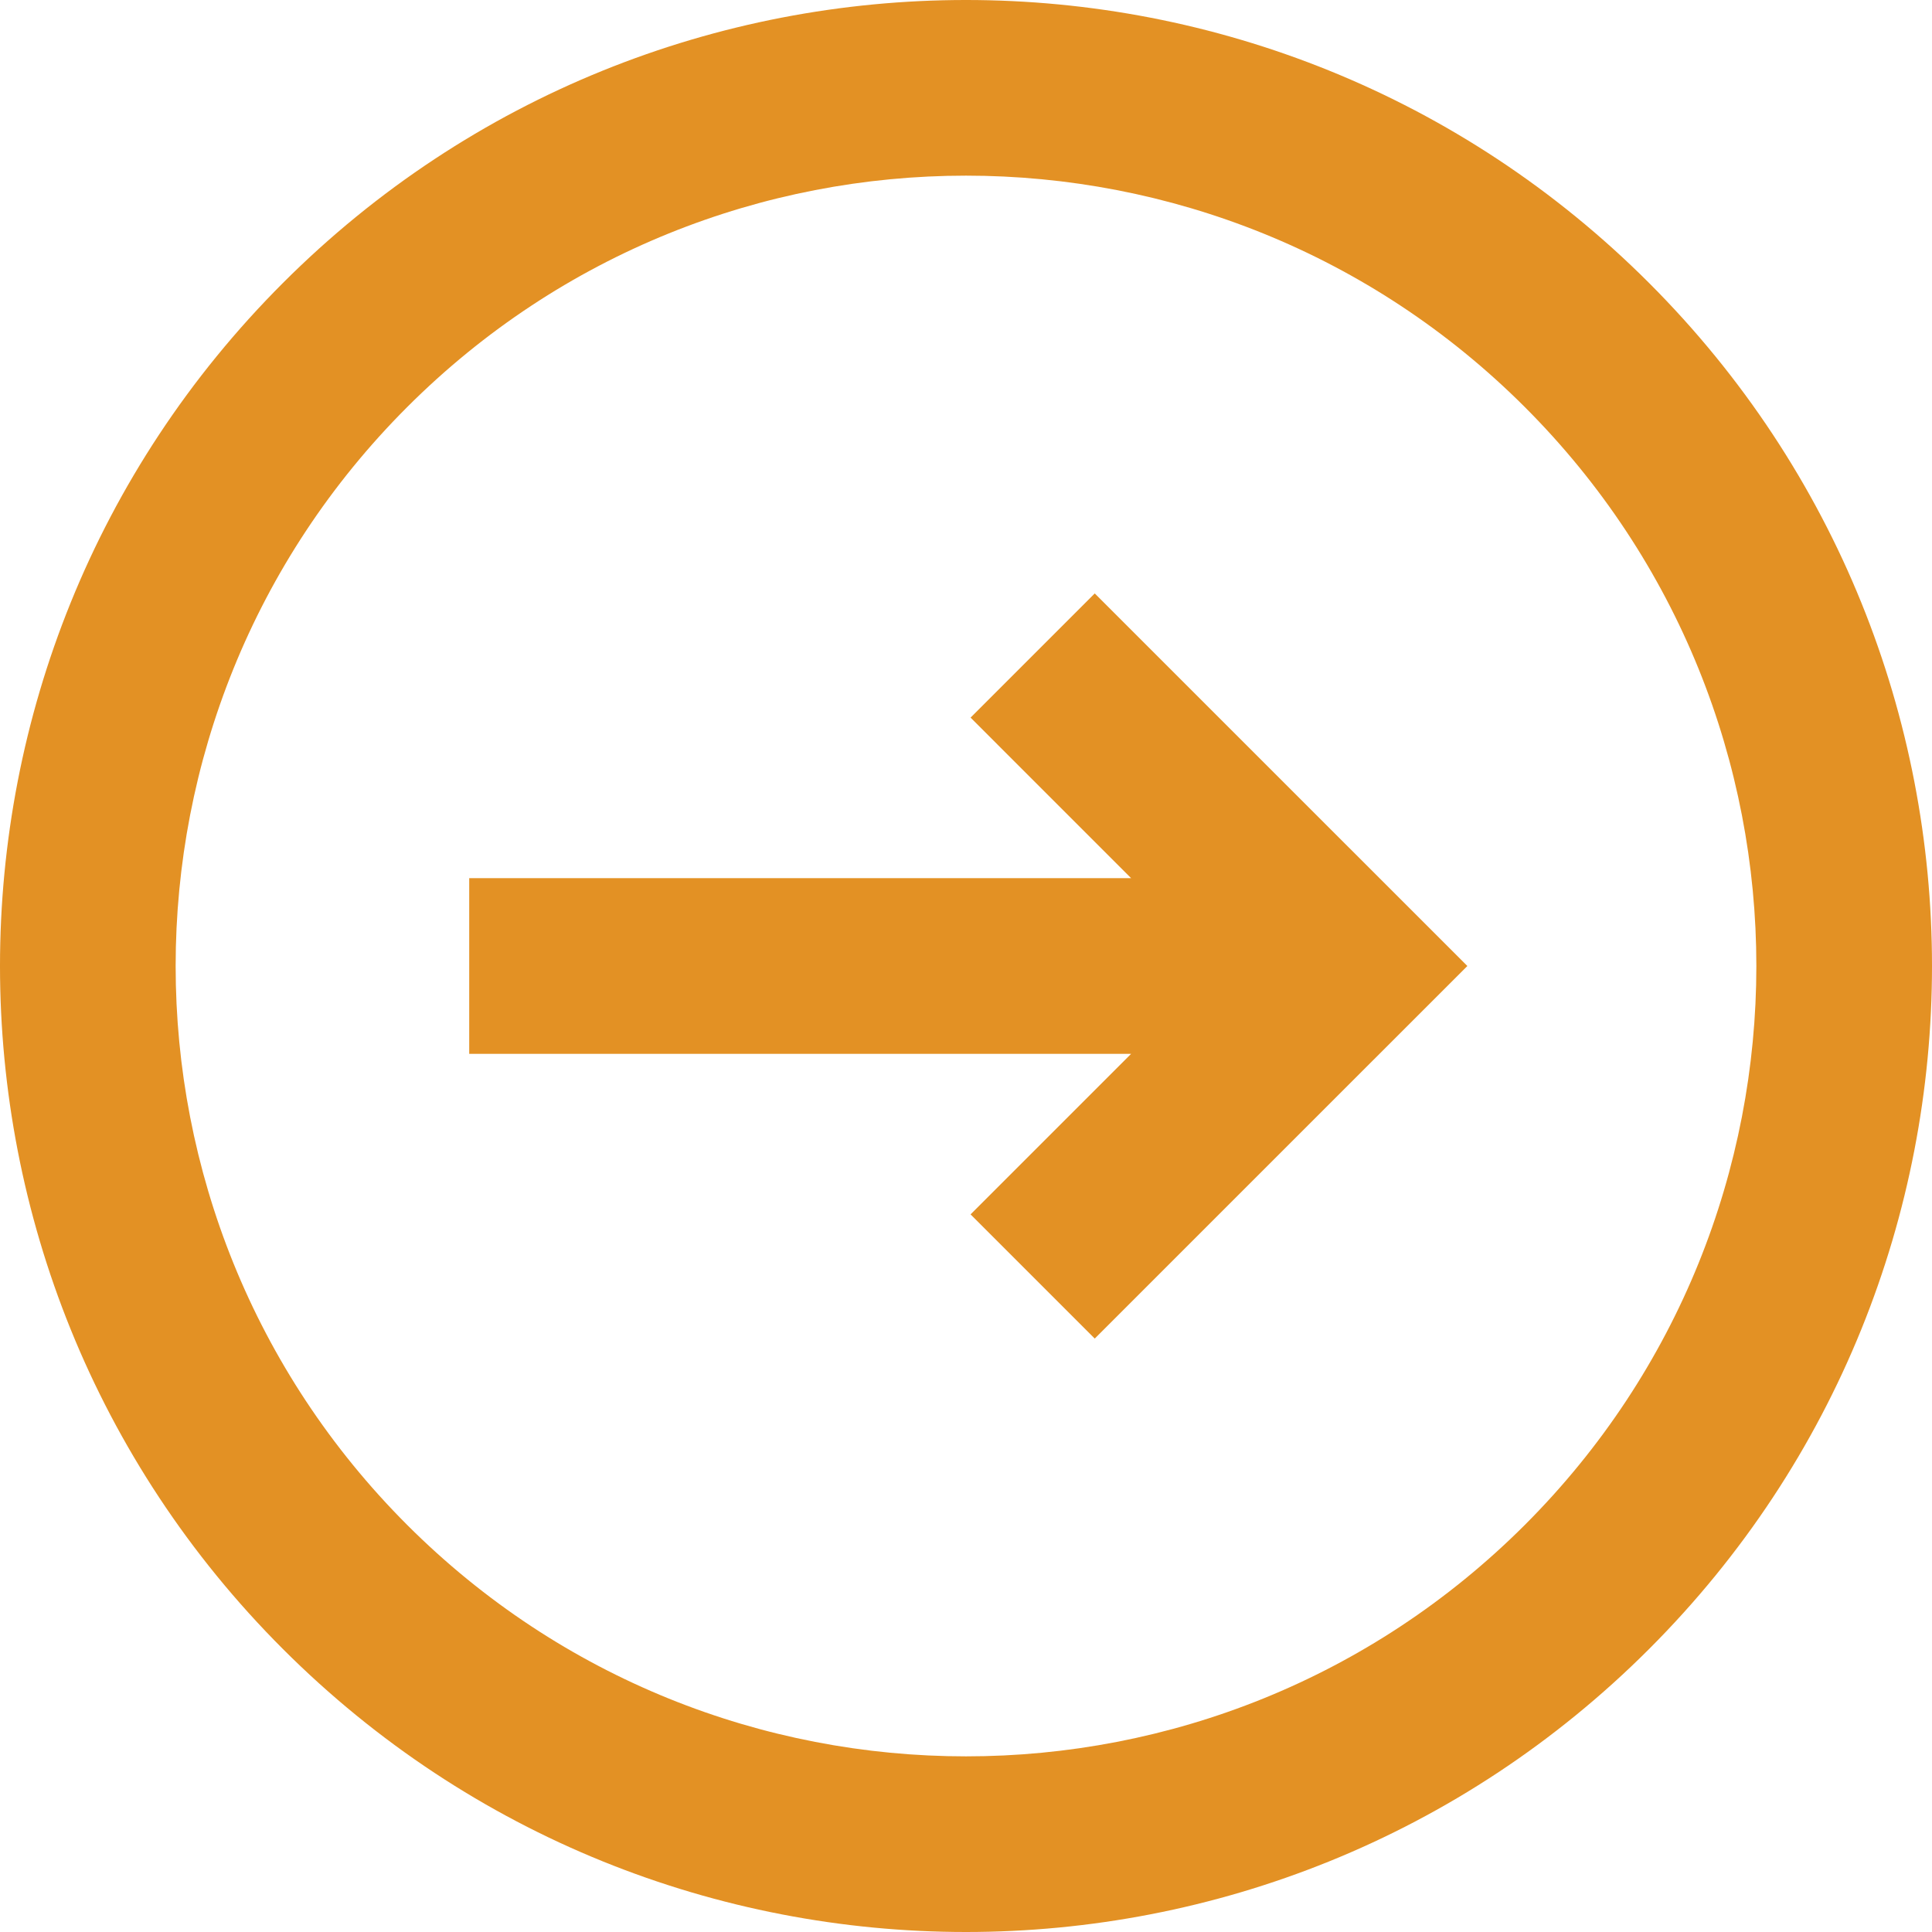
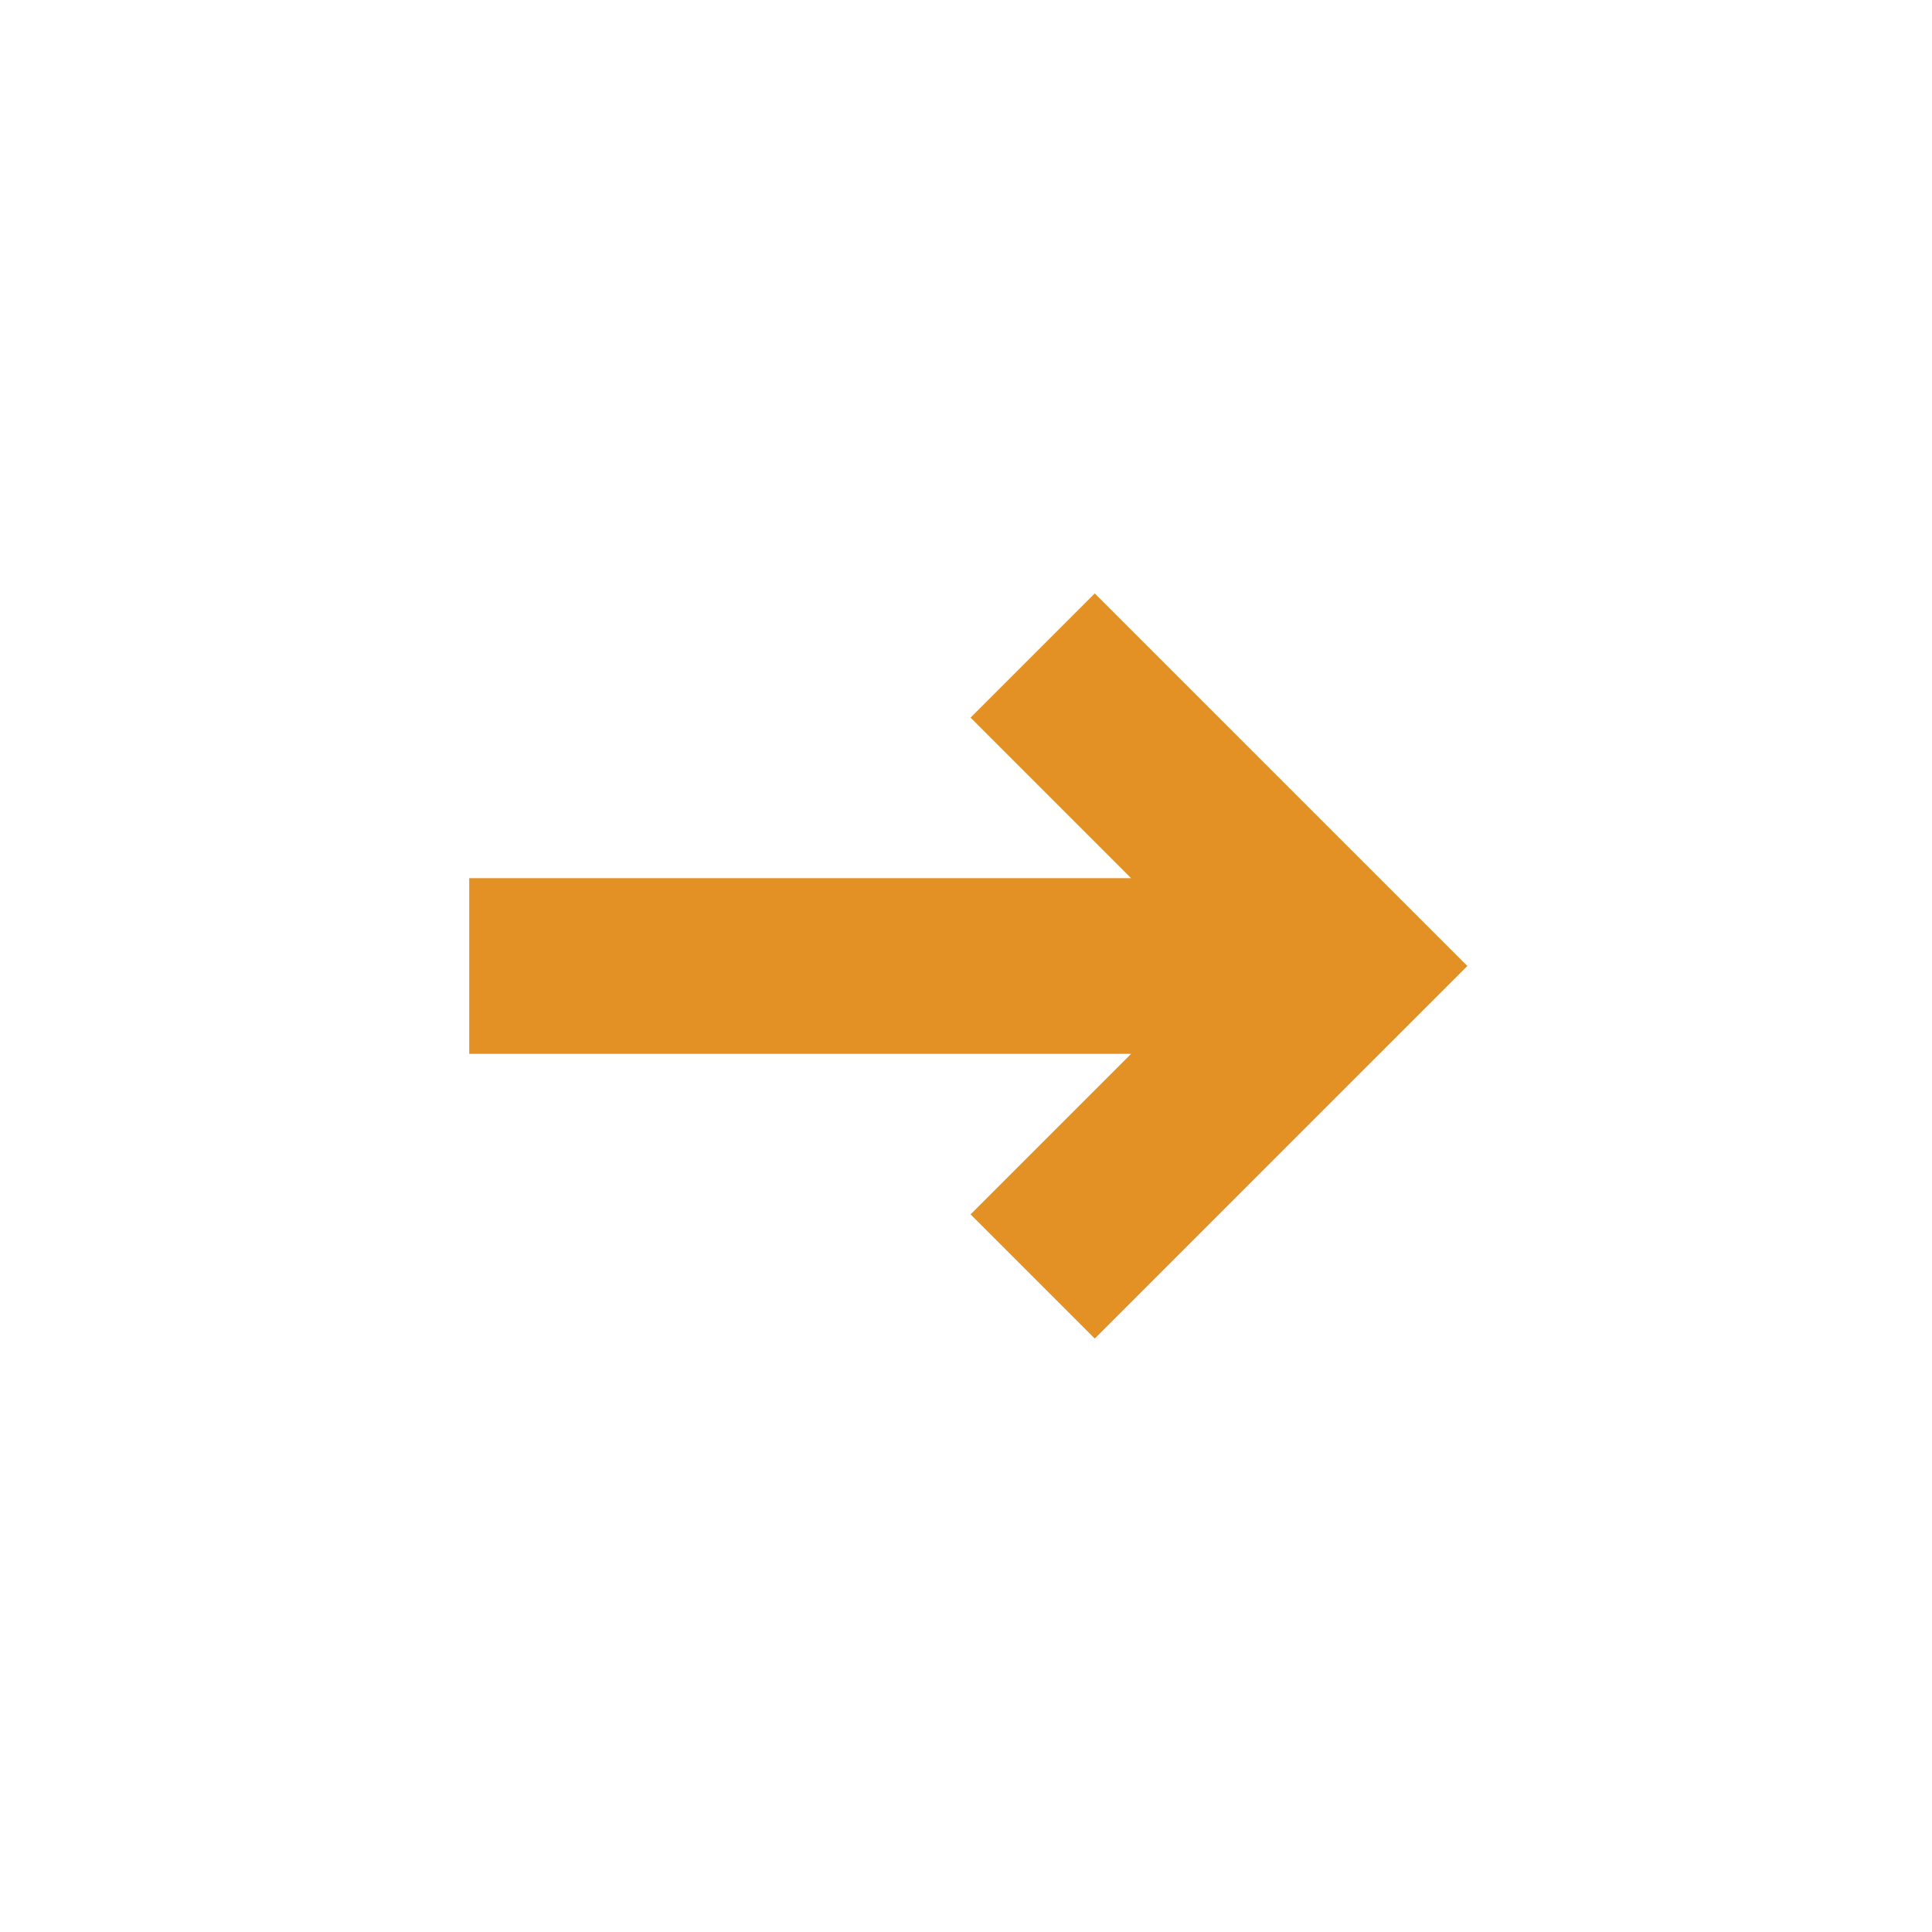
<svg xmlns="http://www.w3.org/2000/svg" width="44" height="44" viewBox="0 0 44 44" fill="none">
  <path d="M22.104 27.657L24.932 30.485L33.418 22L24.932 13.515L22.104 16.343L25.761 20H10.686V24H25.761L22.104 27.657Z" fill="#E39124" />
-   <path fill-rule="evenodd" clip-rule="evenodd" d="M37.556 37.556C46.148 28.965 46.148 15.035 37.556 6.444C28.965 -2.148 15.035 -2.148 6.444 6.444C-2.148 15.035 -2.148 28.965 6.444 37.556C15.035 46.148 28.965 46.148 37.556 37.556ZM34.728 34.728C41.757 27.698 41.757 16.302 34.728 9.272C27.698 2.243 16.302 2.243 9.272 9.272C2.243 16.302 2.243 27.698 9.272 34.728C16.302 41.757 27.698 41.757 34.728 34.728Z" fill="#E39124" />
</svg>